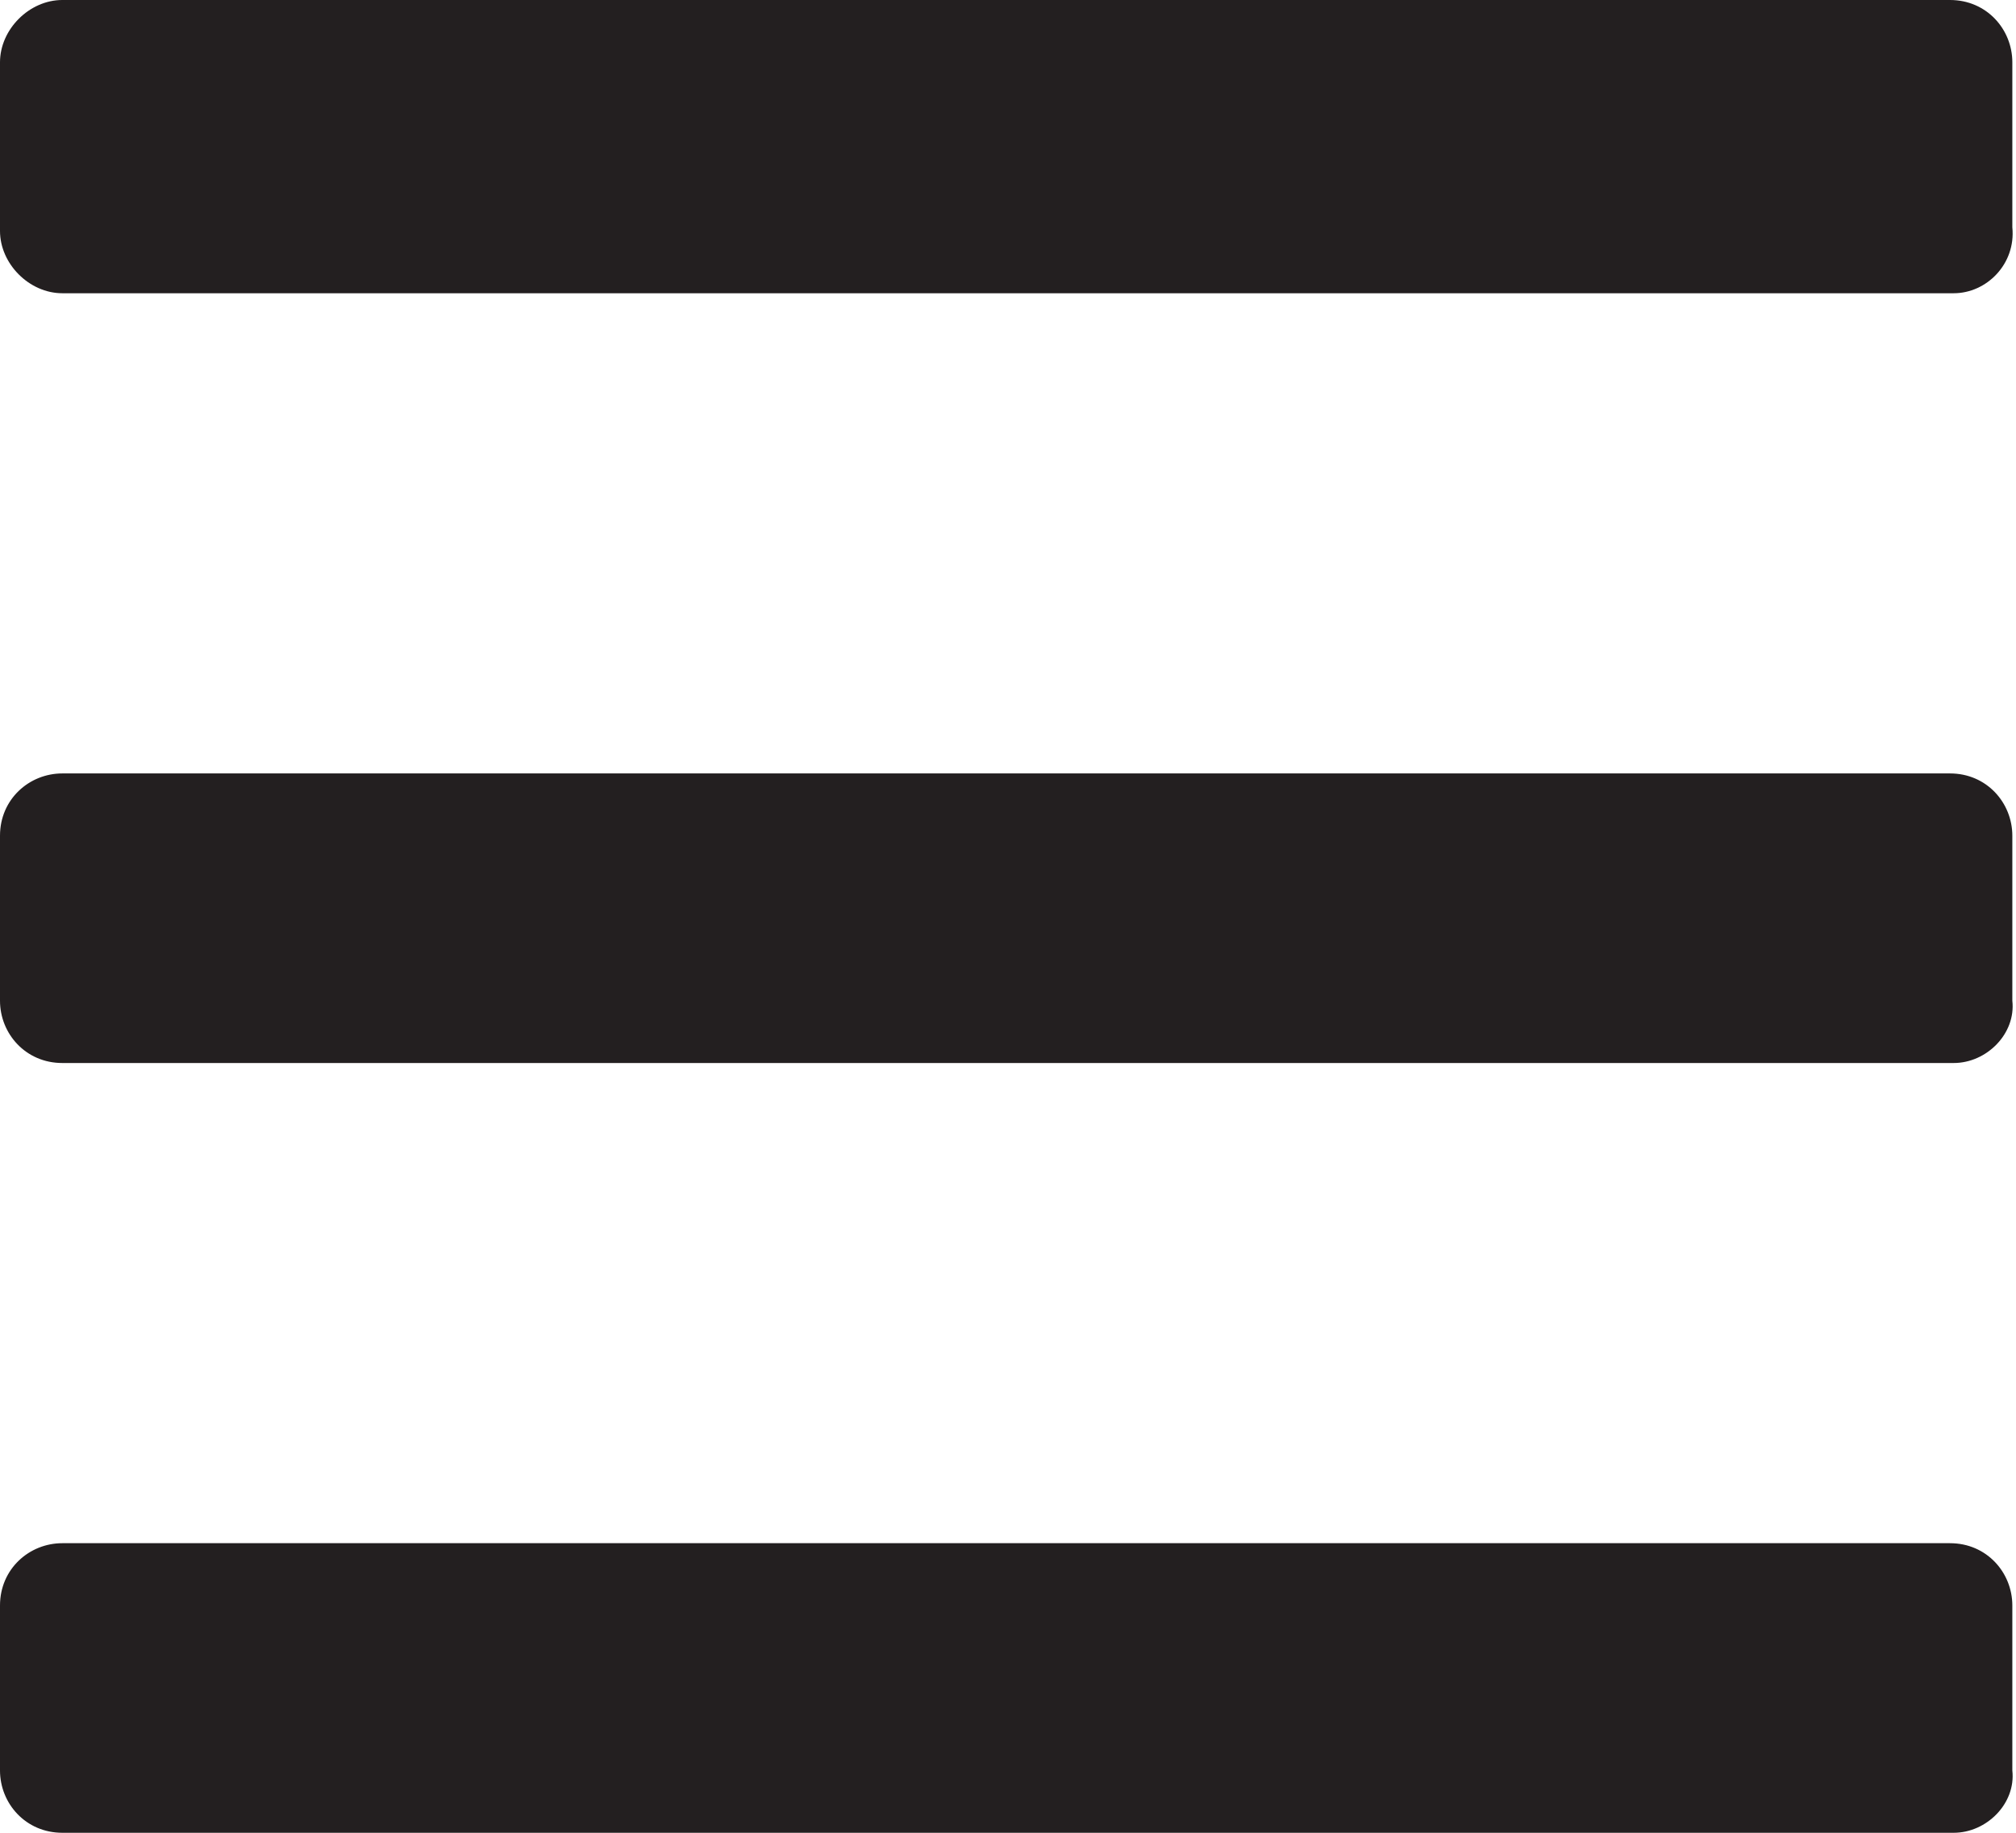
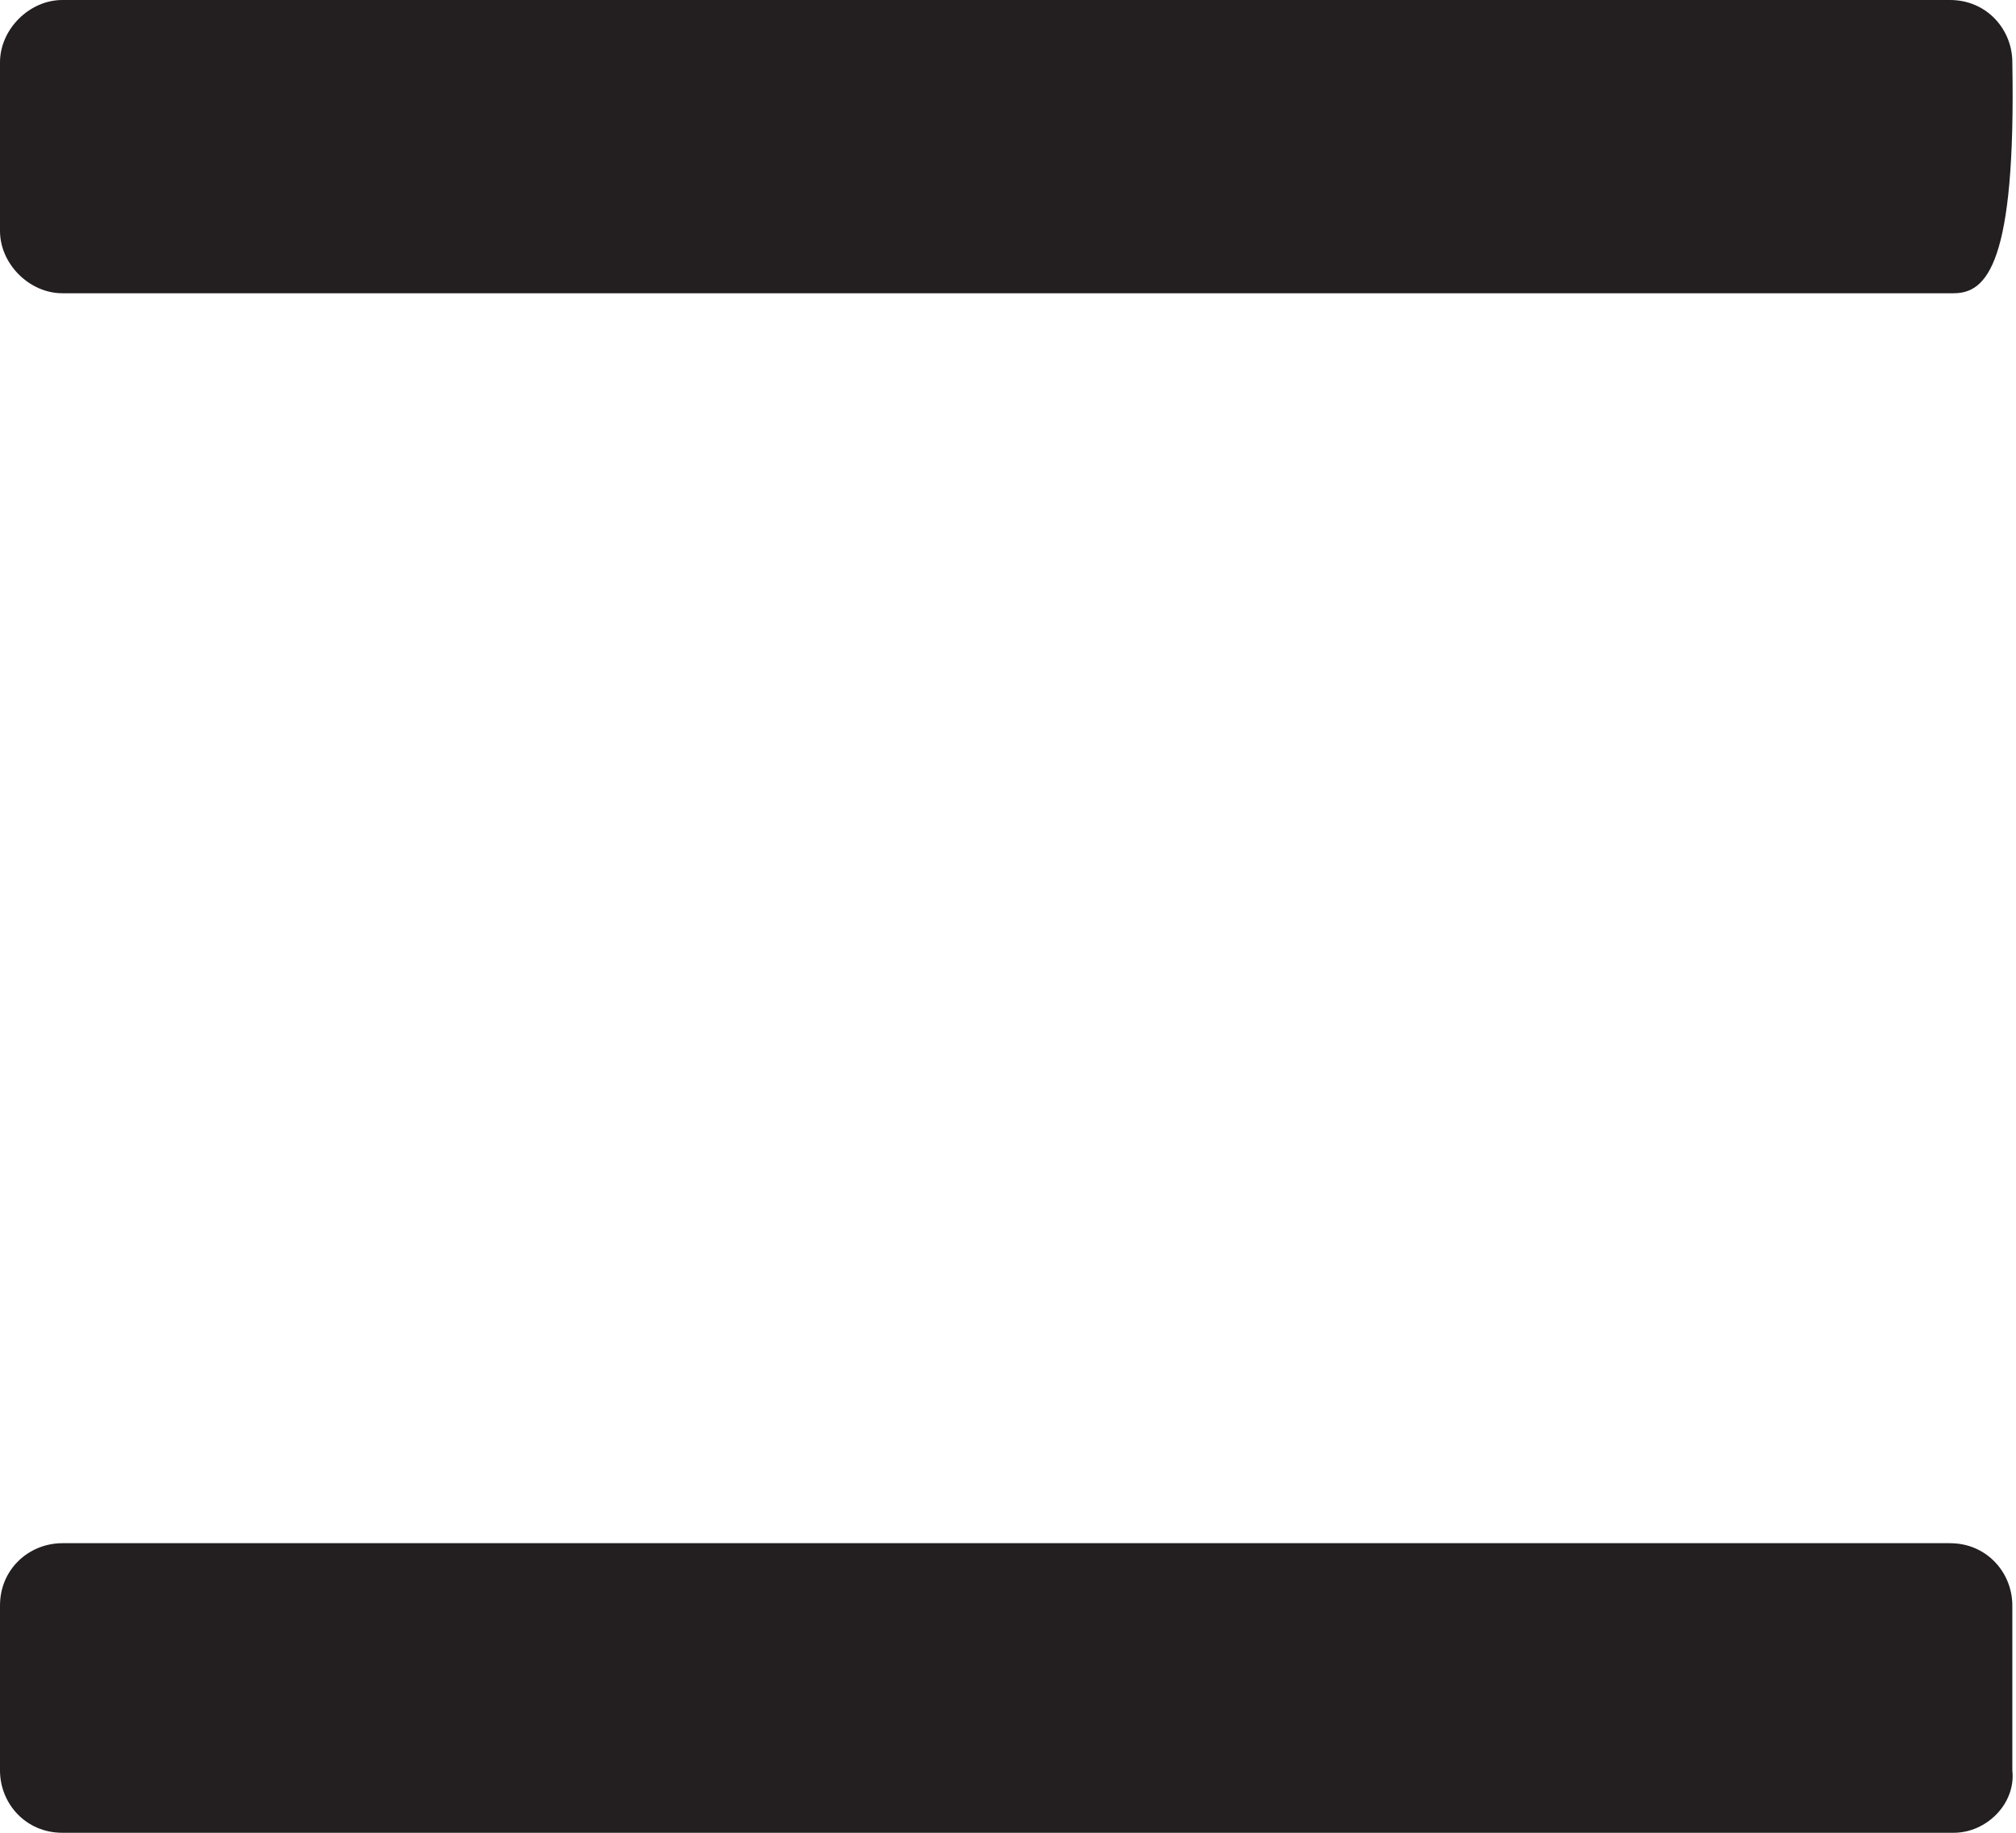
<svg xmlns="http://www.w3.org/2000/svg" version="1.1" id="Layer_1" x="0px" y="0px" viewBox="0 0 55 50" style="enable-background:new 0 0 55 50;" xml:space="preserve">
  <style type="text/css">
	.st0{fill:#231F20;}
</style>
-   <path class="st0" d="M53.3,8H1.7C0.8,8,0,7.2,0,6.3V1.7C0,0.8,0.8,0,1.7,0h51.5c1,0,1.7,0.8,1.7,1.7v4.5C55,7.2,54.2,8,53.3,8z" />
-   <path class="st0" d="M53.3,29H1.7c-1,0-1.7-0.8-1.7-1.7v-4.5c0-1,0.8-1.7,1.7-1.7h51.5c1,0,1.7,0.8,1.7,1.7v4.5  C55,28.2,54.2,29,53.3,29z" />
+   <path class="st0" d="M53.3,8H1.7C0.8,8,0,7.2,0,6.3V1.7C0,0.8,0.8,0,1.7,0h51.5c1,0,1.7,0.8,1.7,1.7C55,7.2,54.2,8,53.3,8z" />
  <path class="st0" d="M53.3,50H1.7c-1,0-1.7-0.8-1.7-1.7v-4.5c0-1,0.8-1.7,1.7-1.7h51.5c1,0,1.7,0.8,1.7,1.7v4.5  C55,49.2,54.2,50,53.3,50z" />
</svg>